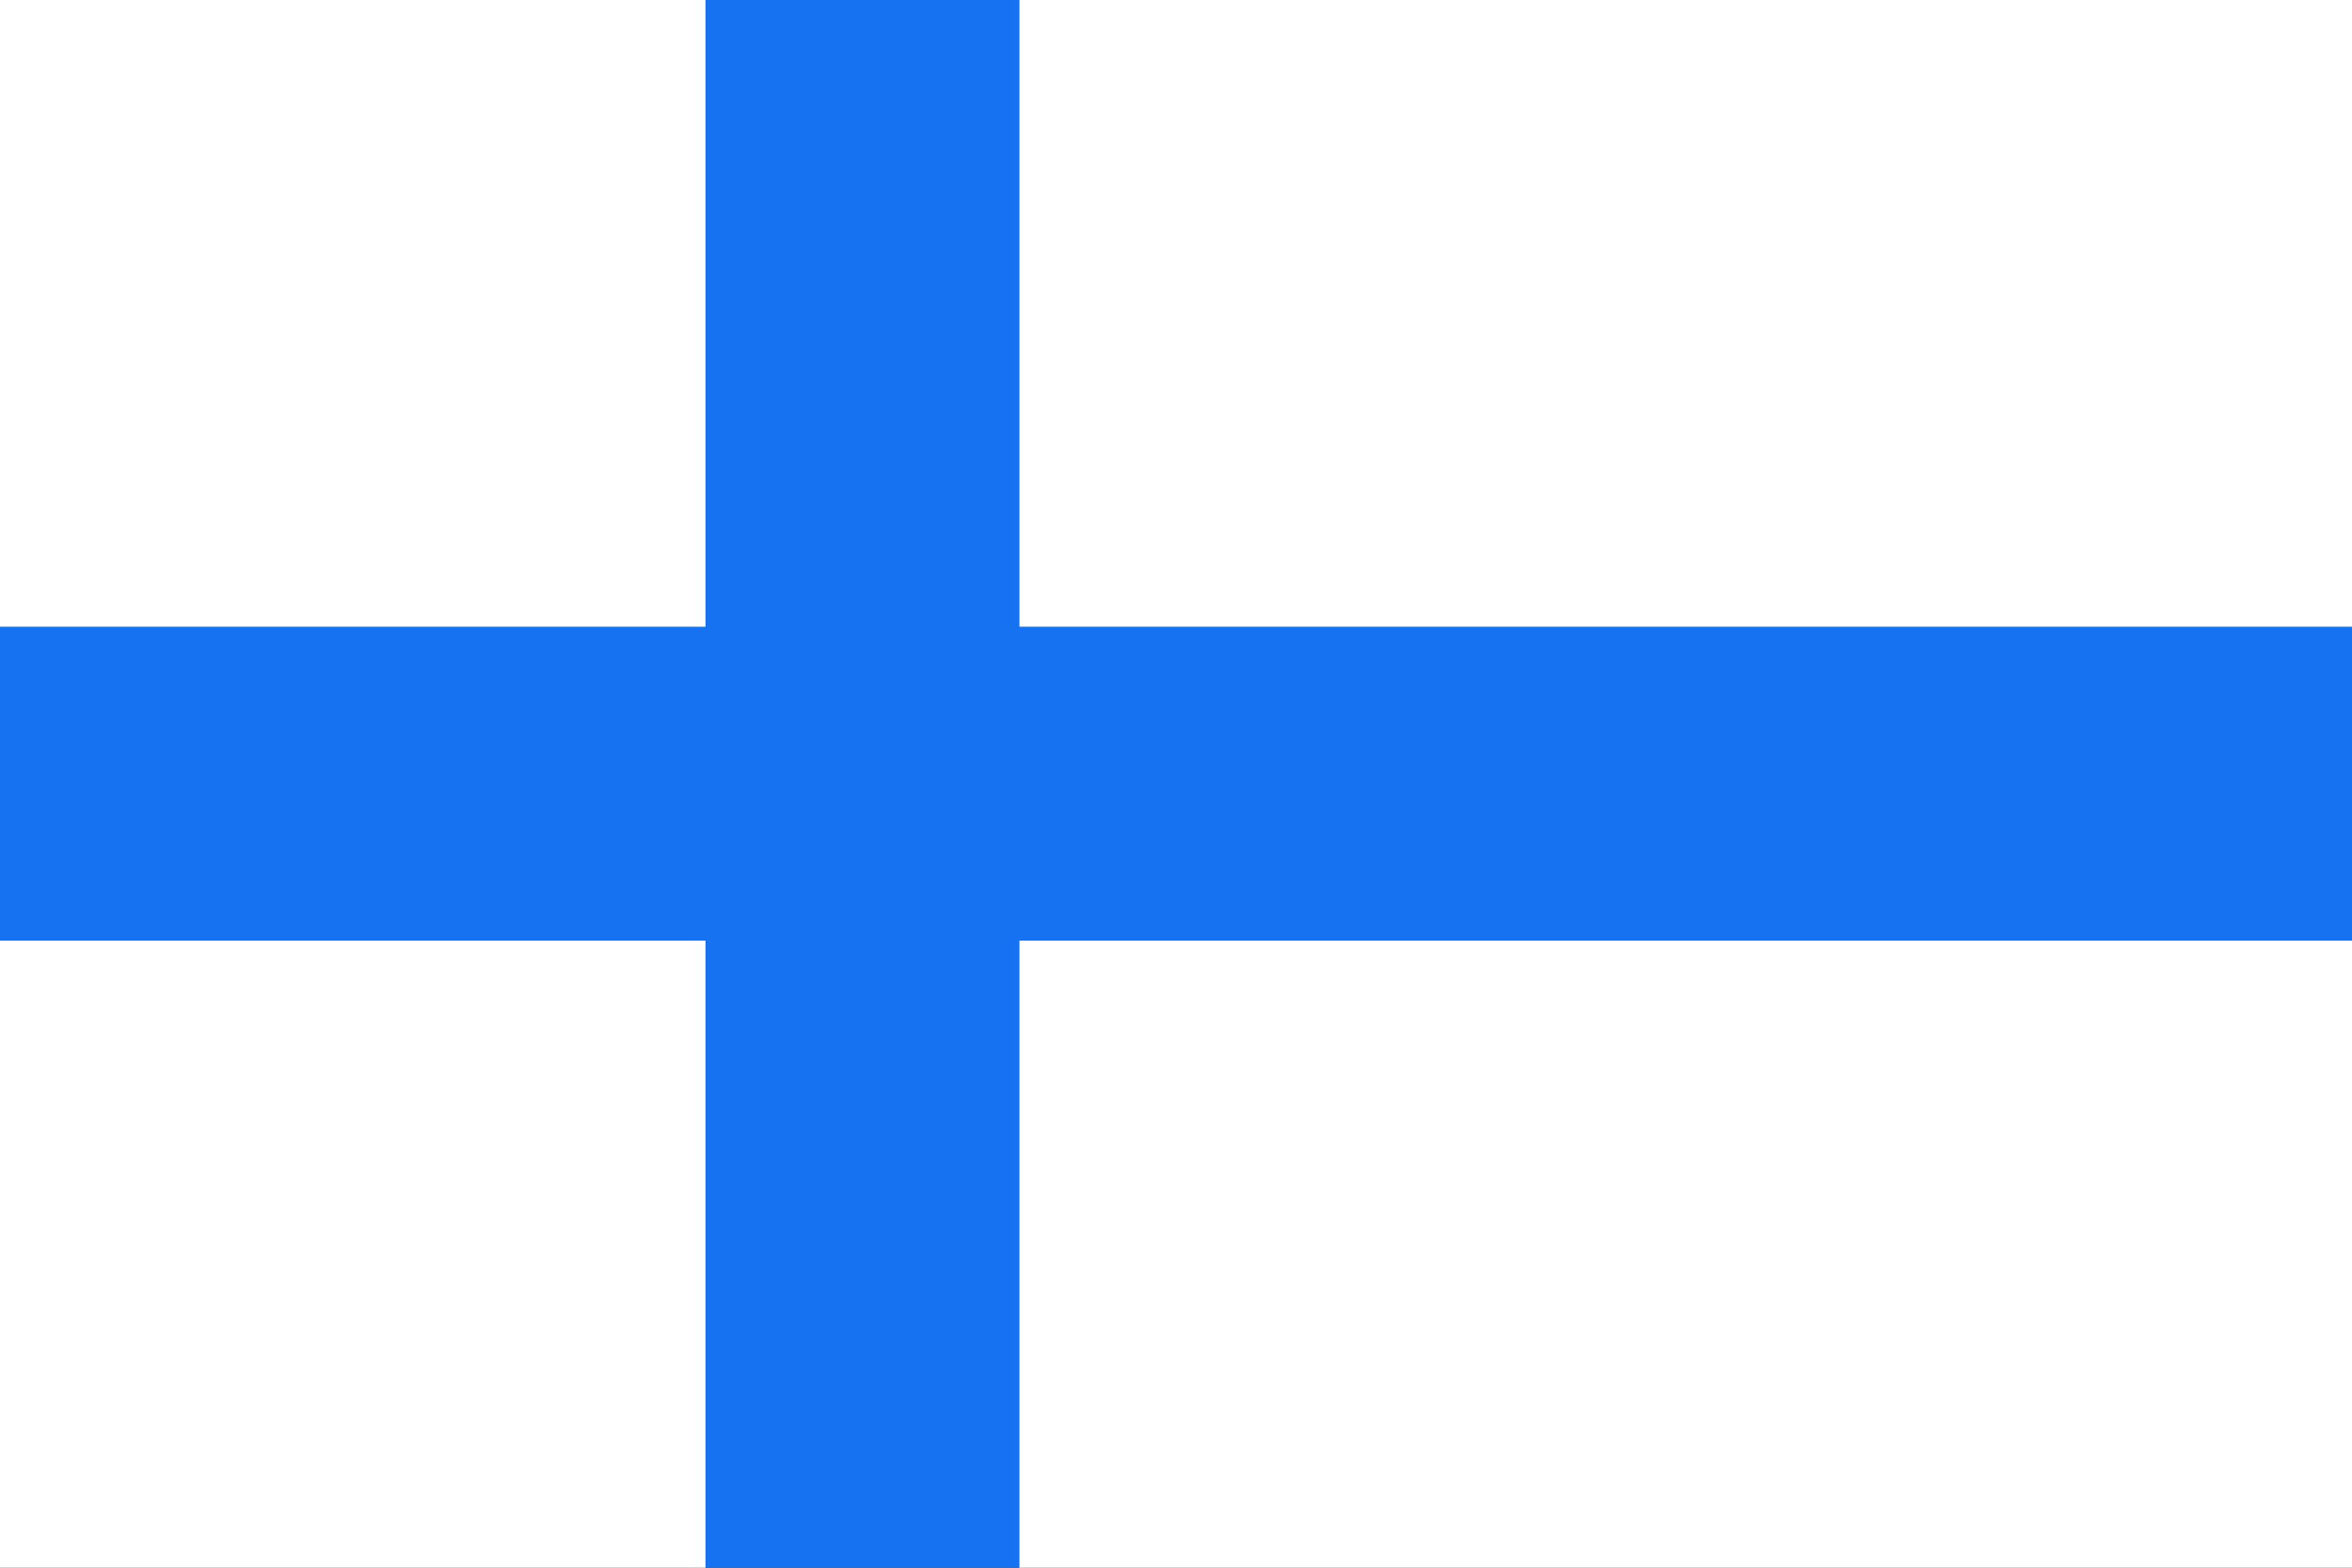
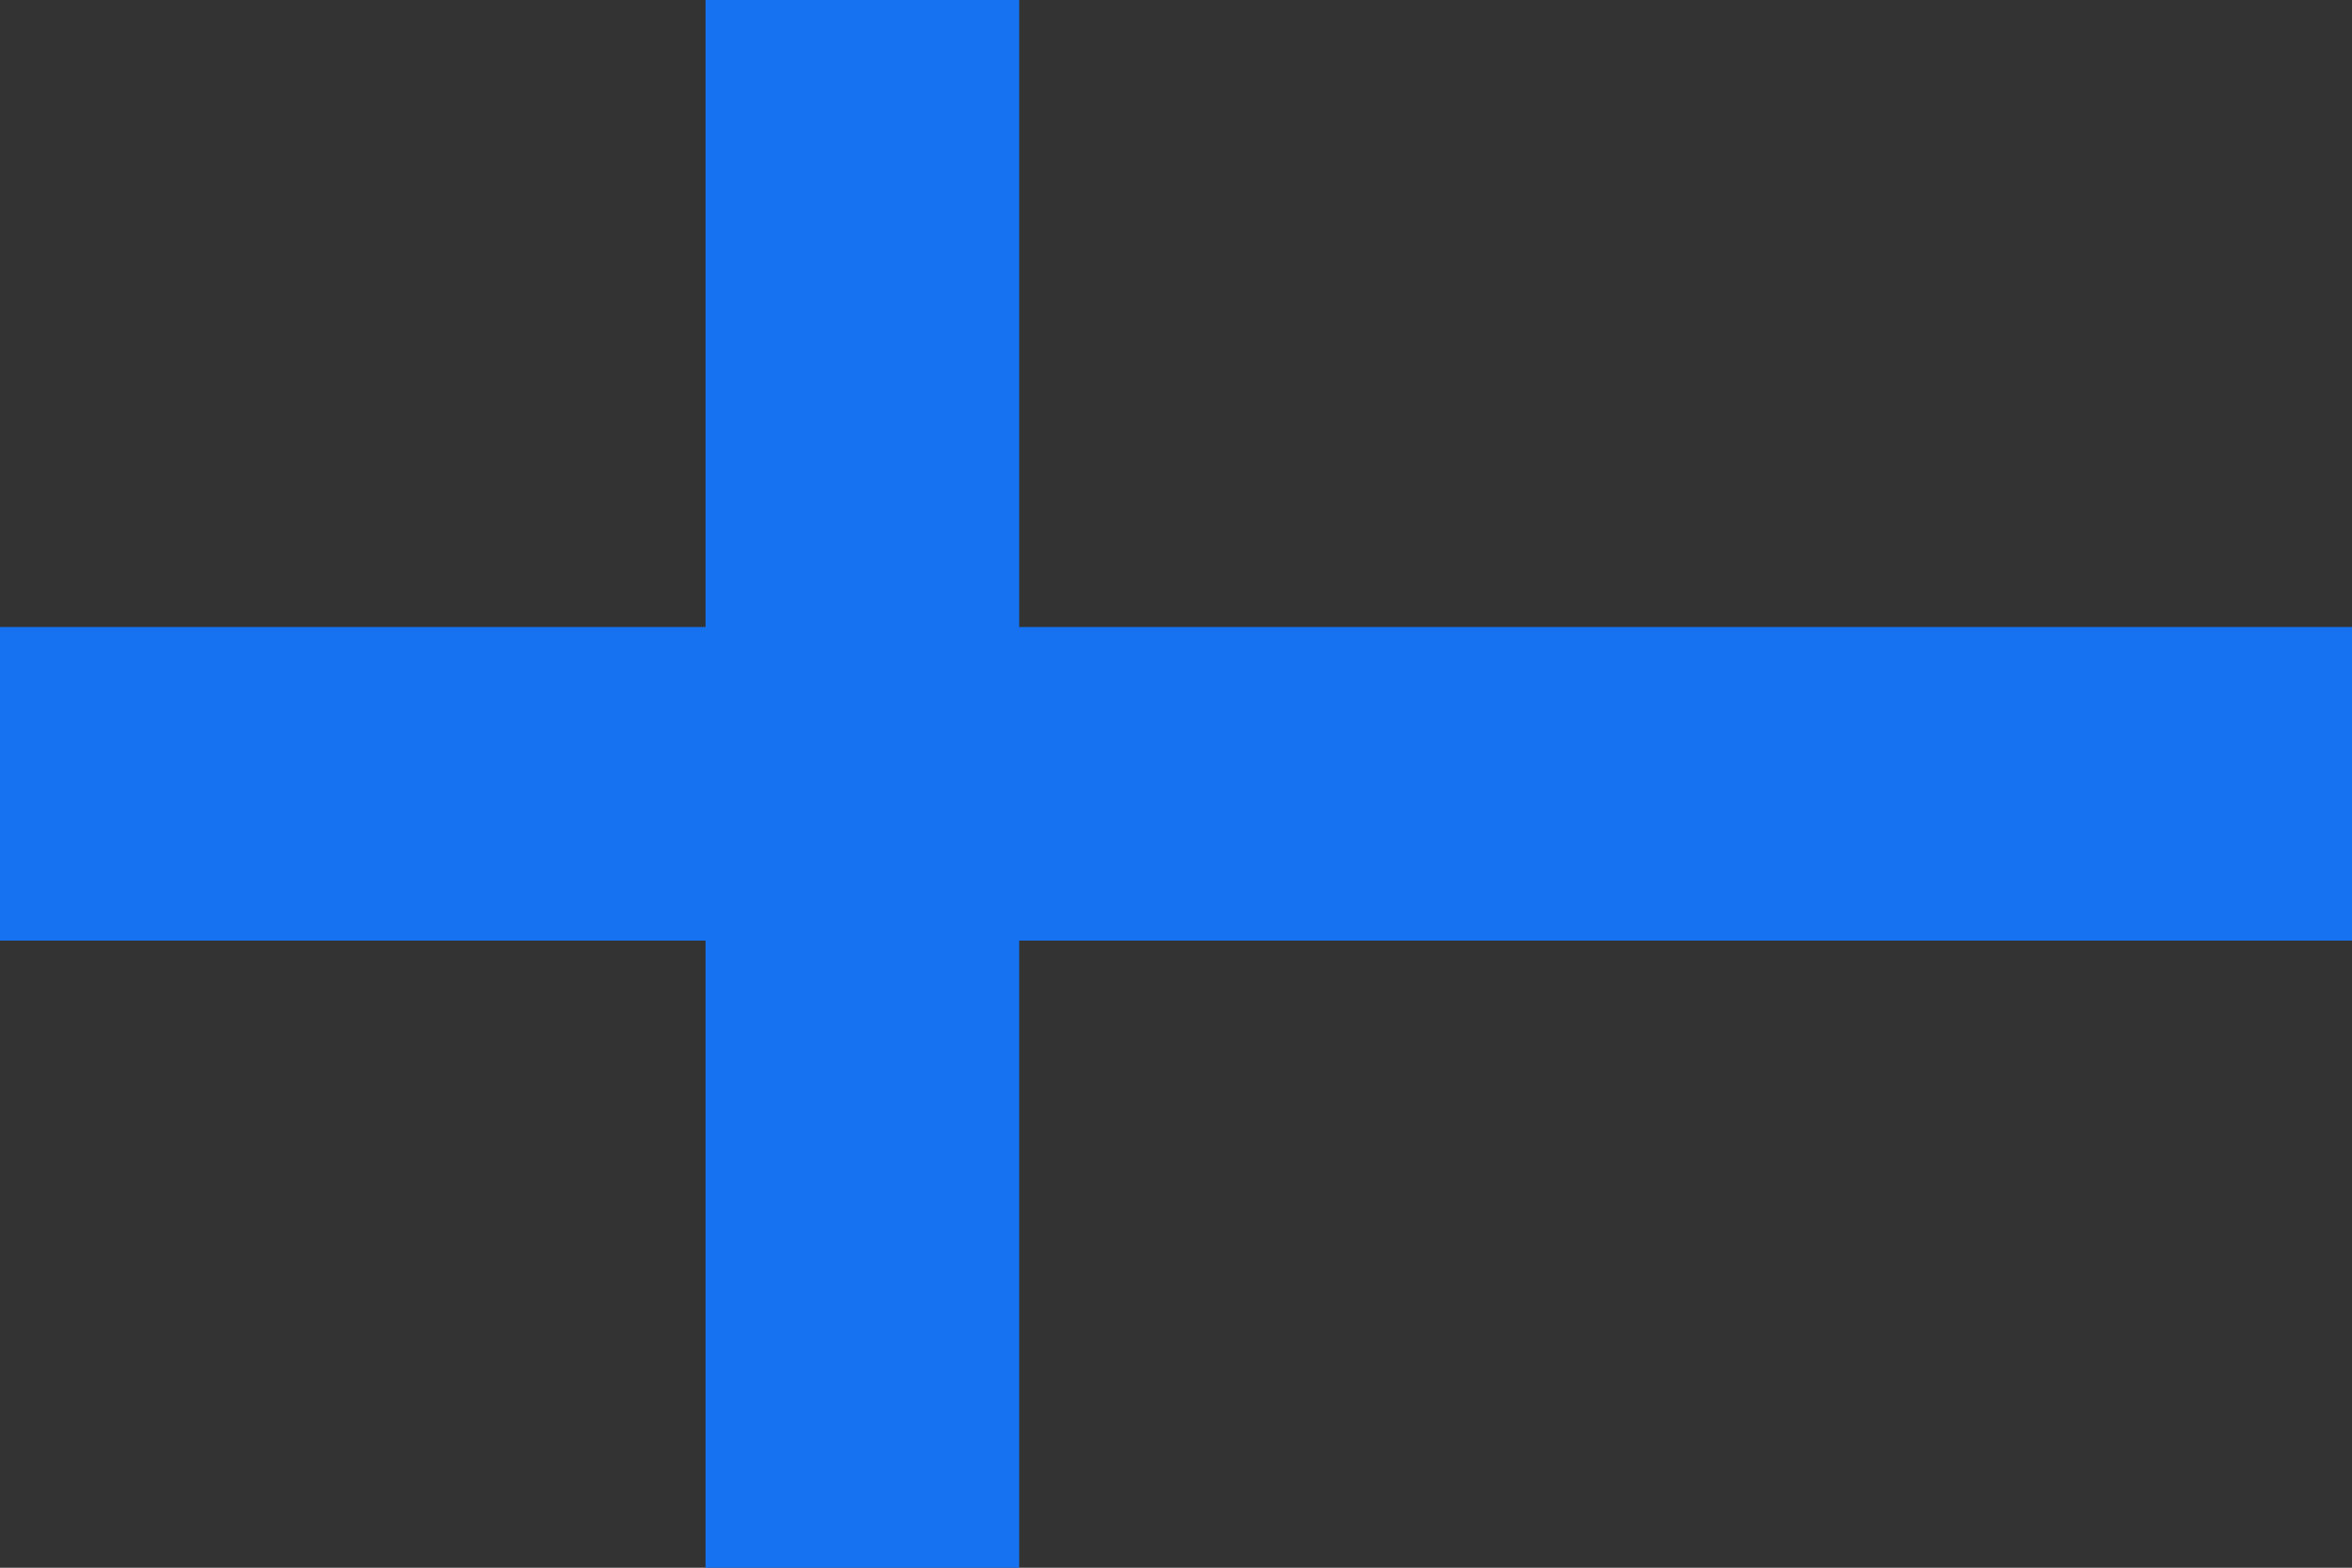
<svg xmlns="http://www.w3.org/2000/svg" version="1.1" id="Layer_1" x="0px" y="0px" viewBox="0 0 170.08 113.39" style="enable-background:new 0 0 170.08 113.39;" xml:space="preserve">
  <rect x="0" y="0" width="170.08" height="113.39" fill="#333333" stroke="none" />
-   <path style="fill:#FFFFFF;" d="M0,0h51.02v45.35H0V0z M73.7,0h96.38v113.39H73.7V68.03h96.38V45.35H73.7V0z M51.02,113.39H0V68.03  h51.02V113.39z" />
  <polygon style="fill:#1672F0;" points="51.02,0 73.7,0 73.7,45.35 170.08,45.35 170.08,68.03 73.7,68.03 73.7,113.39 51.02,113.39   51.02,68.03 0,68.03 0,45.35 51.02,45.35 " />
</svg>